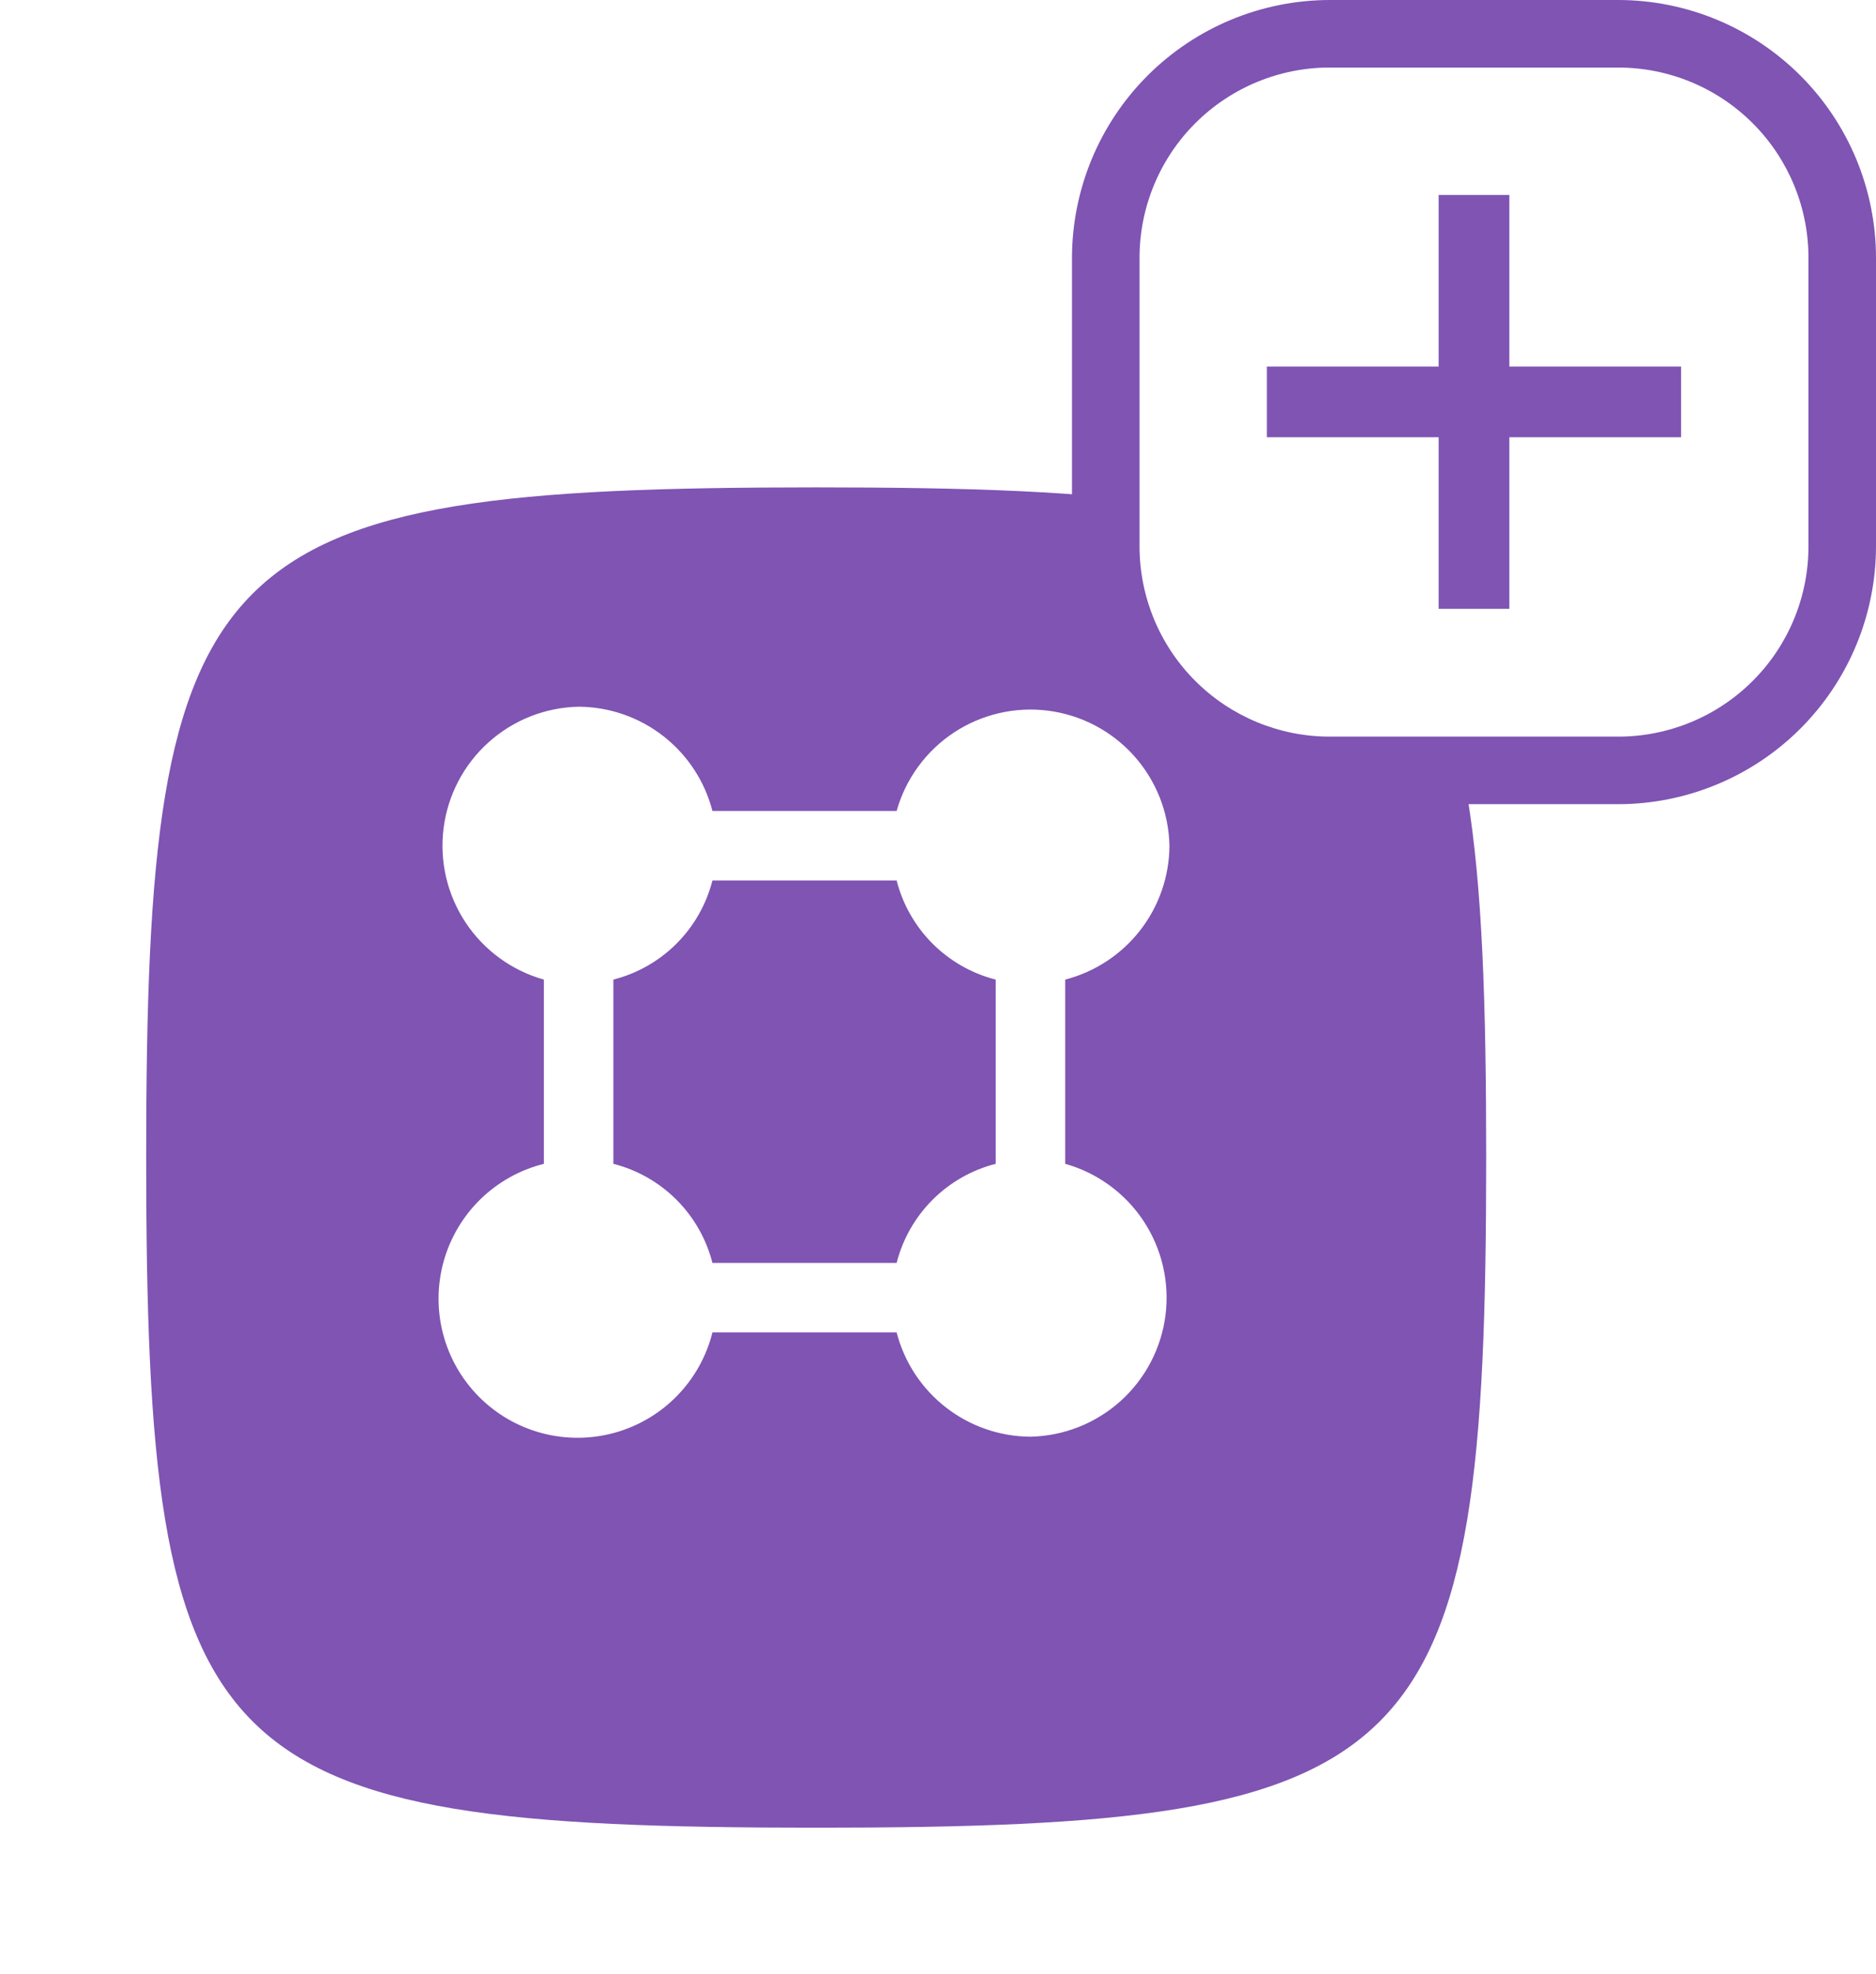
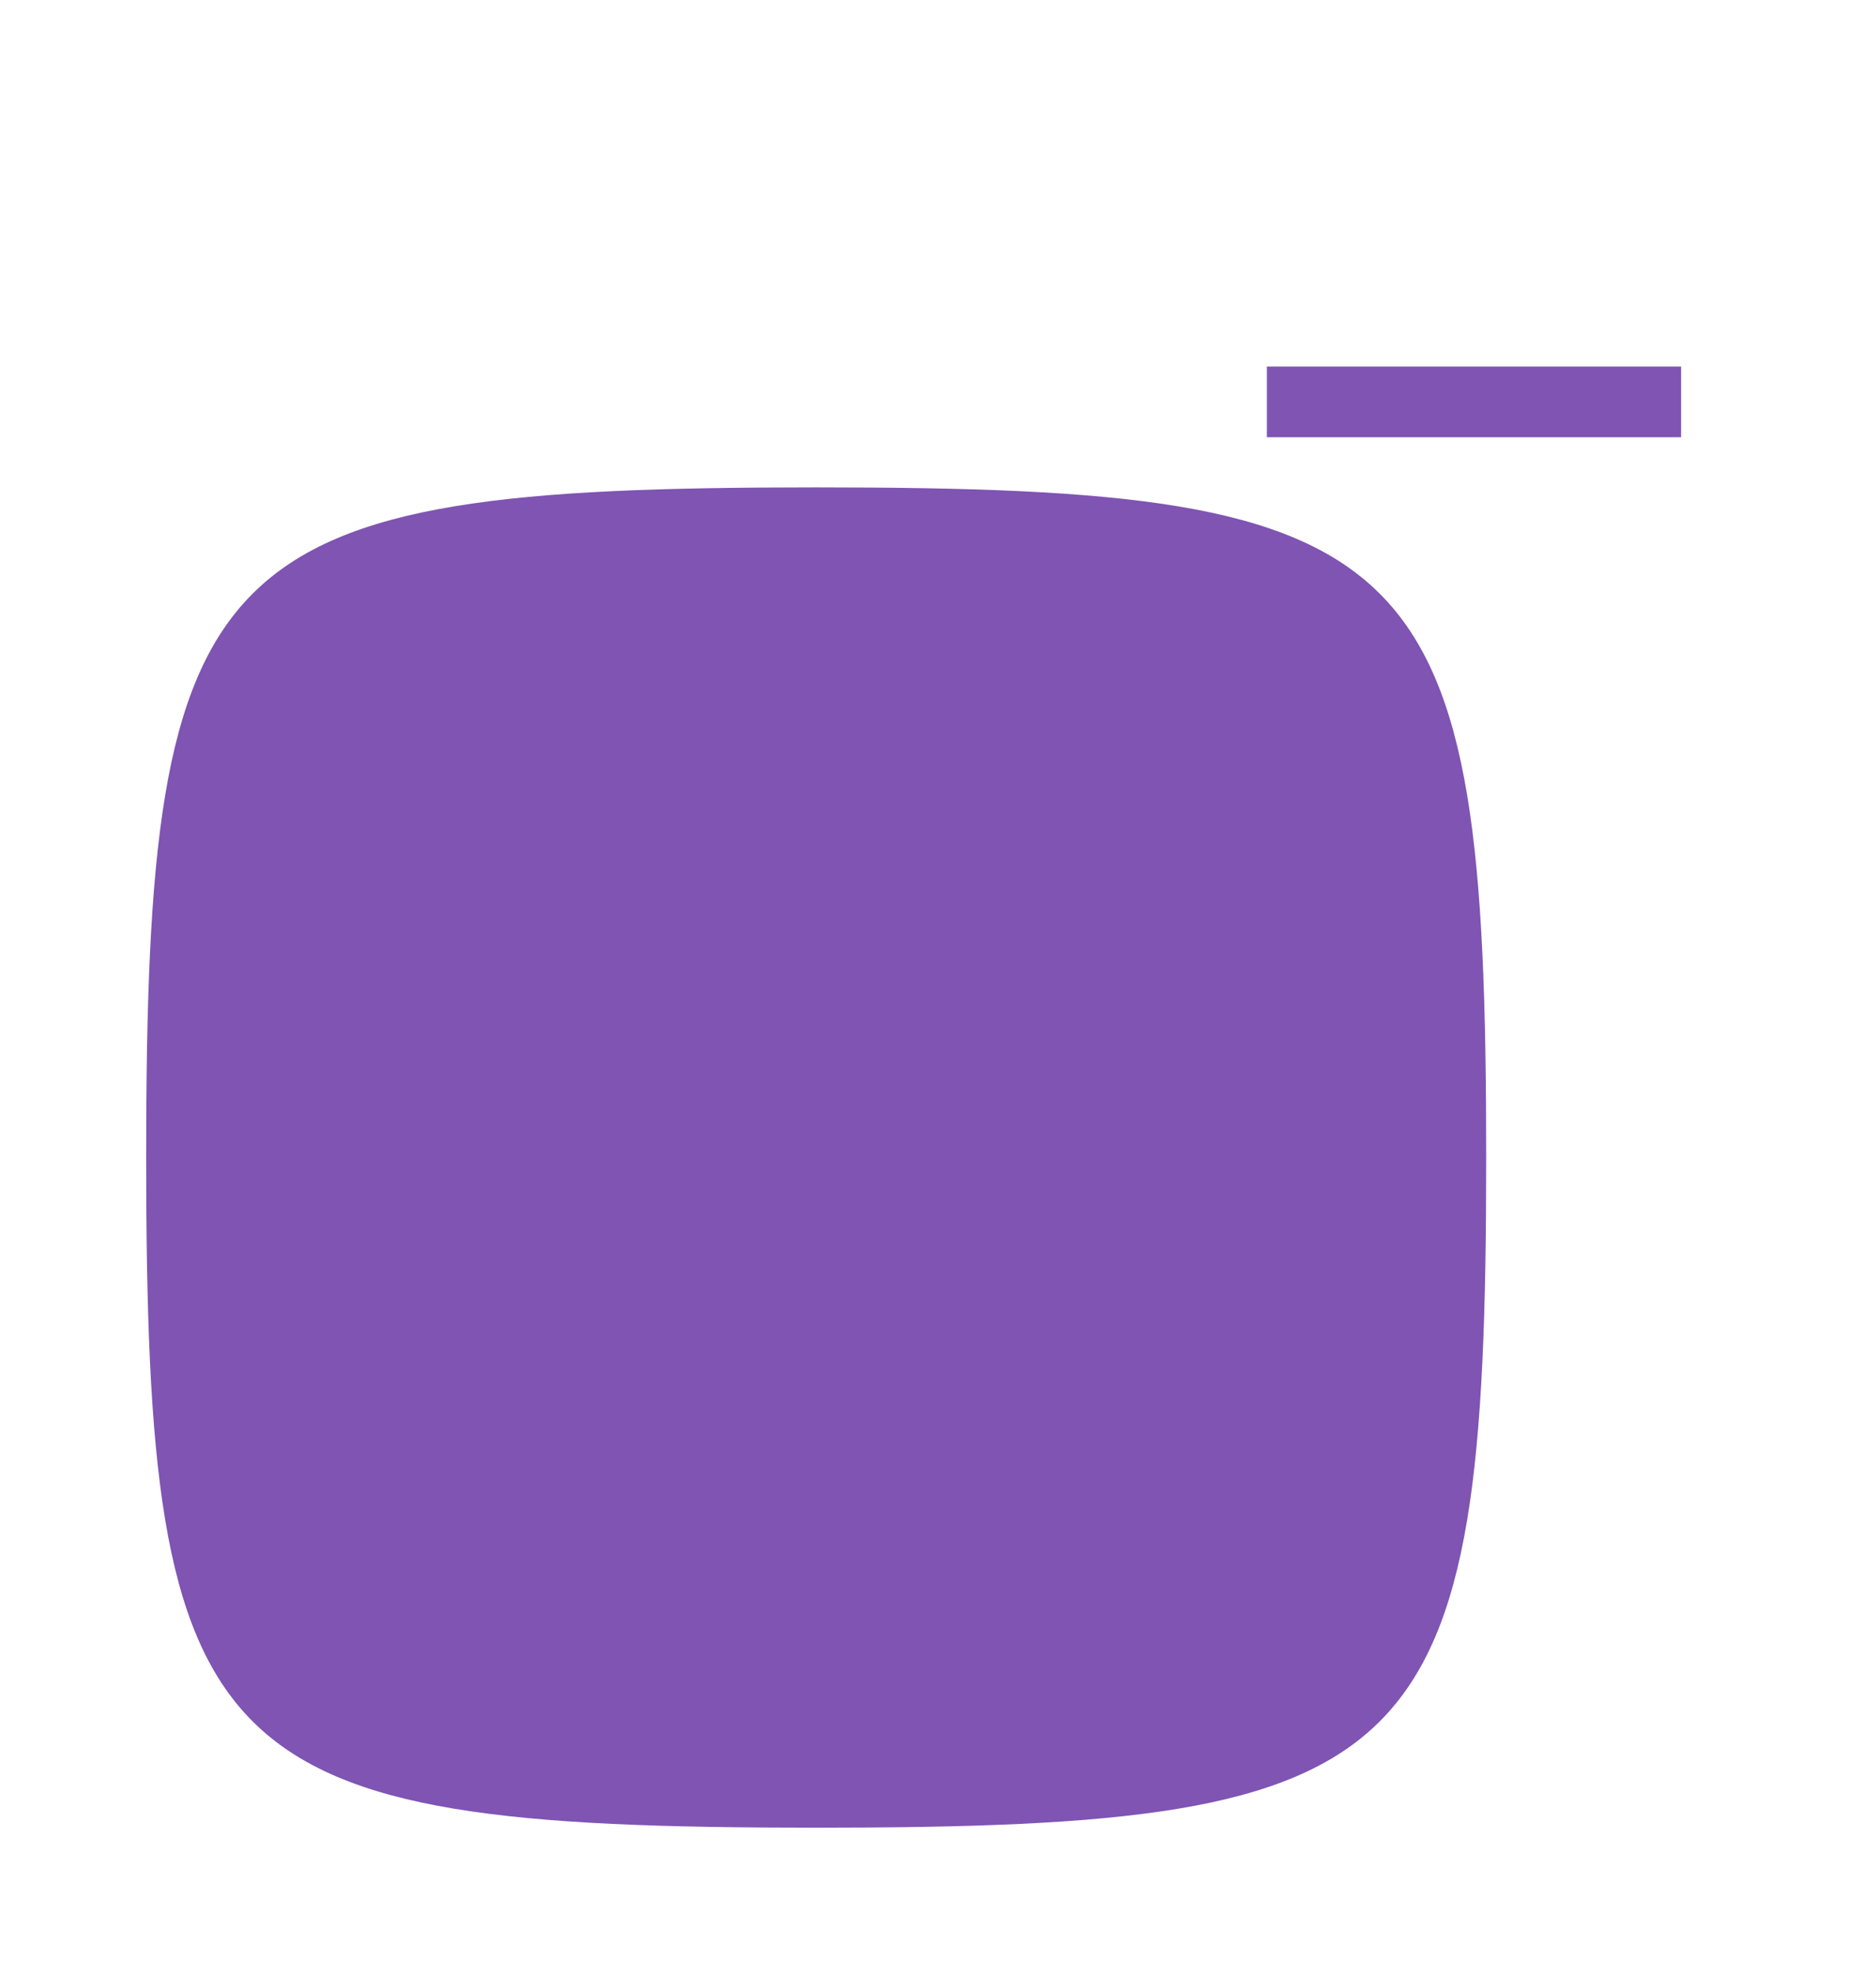
<svg xmlns="http://www.w3.org/2000/svg" width="77" height="81" viewBox="0 0 77 81" fill="none">
  <g filter="url(#filter0_d_4_47)">
    <path d="M6 43.5C6 18.475 8.475 16 33.5 16C58.525 16 61 18.475 61 43.5C61 68.525 58.525 71 33.5 71C8.475 71 6 68.525 6 43.5Z" fill="#7F54B3" />
  </g>
-   <path d="M22.323 47.758V40.198C21.006 39.828 19.866 38.996 19.11 37.856C18.355 36.715 18.034 35.341 18.207 33.984C18.38 32.626 19.035 31.376 20.052 30.462C21.07 29.547 22.382 29.028 23.75 29C25.009 29.007 26.231 29.431 27.224 30.205C28.218 30.979 28.927 32.06 29.242 33.279H36.802C37.172 31.962 38.004 30.822 39.144 30.066C40.285 29.311 41.659 28.99 43.016 29.163C44.374 29.336 45.624 29.991 46.538 31.008C47.453 32.026 47.972 33.338 48 34.706C47.993 35.965 47.569 37.187 46.795 38.18C46.021 39.174 44.94 39.883 43.721 40.198V47.758C45.038 48.128 46.178 48.959 46.934 50.1C47.689 51.241 48.01 52.615 47.837 53.972C47.664 55.33 47.009 56.58 45.992 57.494C44.974 58.409 43.662 58.928 42.294 58.956C41.035 58.949 39.813 58.525 38.82 57.751C37.826 56.977 37.117 55.896 36.802 54.677H29.242C28.997 55.656 28.497 56.554 27.792 57.277C27.087 58 26.203 58.523 25.23 58.793C24.256 59.062 23.229 59.069 22.253 58.812C21.276 58.555 20.385 58.043 19.671 57.329C18.957 56.615 18.445 55.724 18.188 54.747C17.931 53.771 17.938 52.743 18.207 51.77C18.477 50.797 19 49.913 19.723 49.208C20.446 48.503 21.344 48.003 22.323 47.758ZM29.242 51.824H36.802C37.052 50.843 37.562 49.949 38.277 49.233C38.993 48.518 39.887 48.008 40.868 47.758V40.198C39.887 39.948 38.993 39.438 38.277 38.723C37.562 38.007 37.052 37.113 36.802 36.132H29.242C28.991 37.113 28.482 38.007 27.767 38.723C27.051 39.438 26.157 39.948 25.176 40.198V47.758C26.157 48.008 27.051 48.518 27.767 49.233C28.482 49.949 28.991 50.843 29.242 51.824Z" fill="white" />
-   <path d="M69.268 2H51.732C48.566 2 46 4.566 46 7.732V25.268C46 28.434 48.566 31 51.732 31H69.268C72.434 31 75 28.434 75 25.268V7.732C75 4.566 72.434 2 69.268 2Z" fill="white" />
-   <path d="M54.58 2.771C52.509 2.771 50.523 3.594 49.059 5.058C47.594 6.522 46.772 8.509 46.772 10.58V22.419C46.772 24.49 47.594 26.477 49.059 27.941C50.523 29.405 52.509 30.228 54.58 30.228H66.42C68.491 30.228 70.477 29.405 71.941 27.941C73.406 26.477 74.228 24.49 74.228 22.419V10.58C74.228 8.509 73.406 6.523 71.941 5.059C70.477 3.594 68.491 2.772 66.42 2.772H54.58M54.58 0H66.42C69.225 0.003 71.914 1.119 73.898 3.102C75.881 5.086 76.997 7.775 77 10.58V22.42C76.997 25.225 75.881 27.914 73.898 29.898C71.914 31.881 69.225 32.997 66.42 33H54.58C51.775 32.997 49.086 31.881 47.102 29.898C45.119 27.914 44.003 25.225 44 22.42V10.58C44.003 7.775 45.119 5.086 47.102 3.102C49.086 1.119 51.775 0.003 54.58 0Z" fill="#7F54B3" />
  <path d="M69 17.942H52V15.042H69V17.942Z" fill="#7F54B3" />
-   <path d="M59.049 24.984V8H61.951V24.984H59.049Z" fill="#7F54B3" />
  <defs>
    <filter id="filter0_d_4_47" x="0" y="14" width="67" height="67" filterUnits="userSpaceOnUse" color-interpolation-filters="sRGB">
      <feFlood flood-opacity="0" result="BackgroundImageFix" />
      <feColorMatrix in="SourceAlpha" type="matrix" values="0 0 0 0 0 0 0 0 0 0 0 0 0 0 0 0 0 0 127 0" result="hardAlpha" />
      <feOffset dy="4" />
      <feGaussianBlur stdDeviation="3" />
      <feComposite in2="hardAlpha" operator="out" />
      <feColorMatrix type="matrix" values="0 0 0 0 0.139 0 0 0 0 0.09 0 0 0 0 0.157 0 0 0 0.03 0" />
      <feBlend mode="normal" in2="BackgroundImageFix" result="effect1_dropShadow_4_47" />
      <feBlend mode="normal" in="SourceGraphic" in2="effect1_dropShadow_4_47" result="shape" />
    </filter>
  </defs>
</svg>